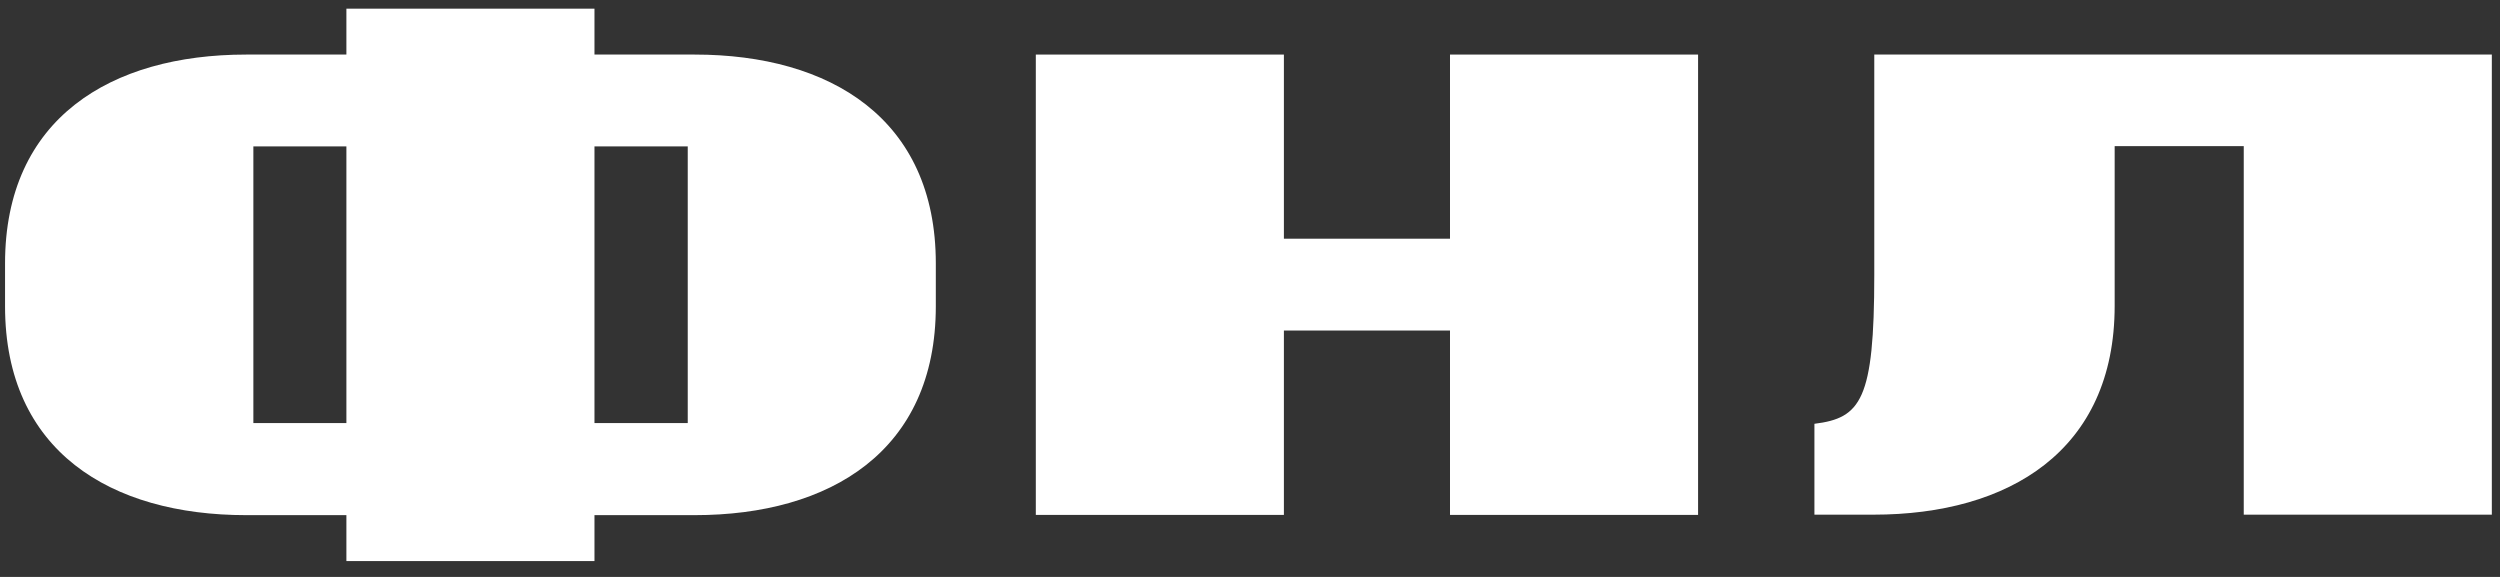
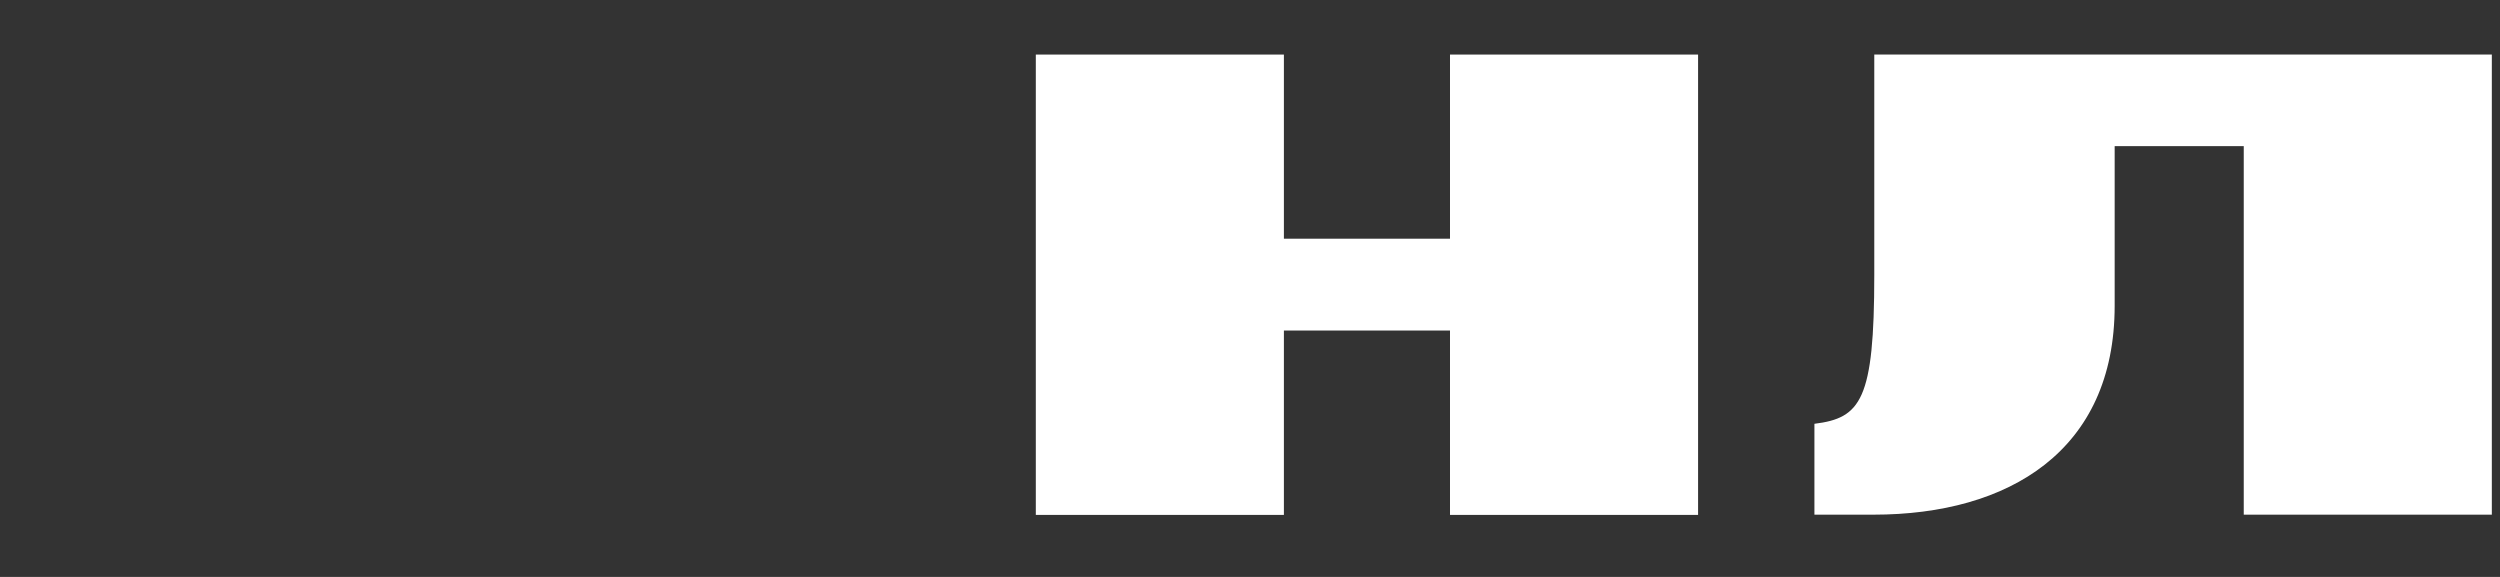
<svg xmlns="http://www.w3.org/2000/svg" viewBox="0 0 104 24" fill="none">
  <rect x="0" y="0" width="104" height="24" fill="#333333" stroke="none" />
  <path d="M77.97 2.27V11.44C77.97 16.65 77.41 17.39 75.48 17.63V21.41H77.94C83.57 21.41 87.97 18.75 87.97 12.72V6.08H93.34V21.41H103.66V2.27H77.97Z" fill="#FFFFFF" />
-   <path d="M28.9 2.27H24.73V0.36H14.41V2.27H10.24C4.61 2.27 0.21 4.93 0.21 10.96V12.74C0.21 18.77 4.61 21.43 10.24 21.43H14.41V23.34H24.73V21.43H28.9C34.53 21.43 38.93 18.77 38.93 12.74V10.96C38.93 4.93 34.53 2.27 28.9 2.27ZM10.54 6.09H14.41V17.6H10.54V6.09ZM28.61 17.6H24.73V6.09H28.61V17.6Z" fill="#FFFFFF" />
  <path d="M60.32 2.27V9.93H53.41V2.27H43.09V21.42H53.41V13.75H60.32V21.42H70.64V2.27H60.32Z" fill="#FFFFFF" />
</svg>